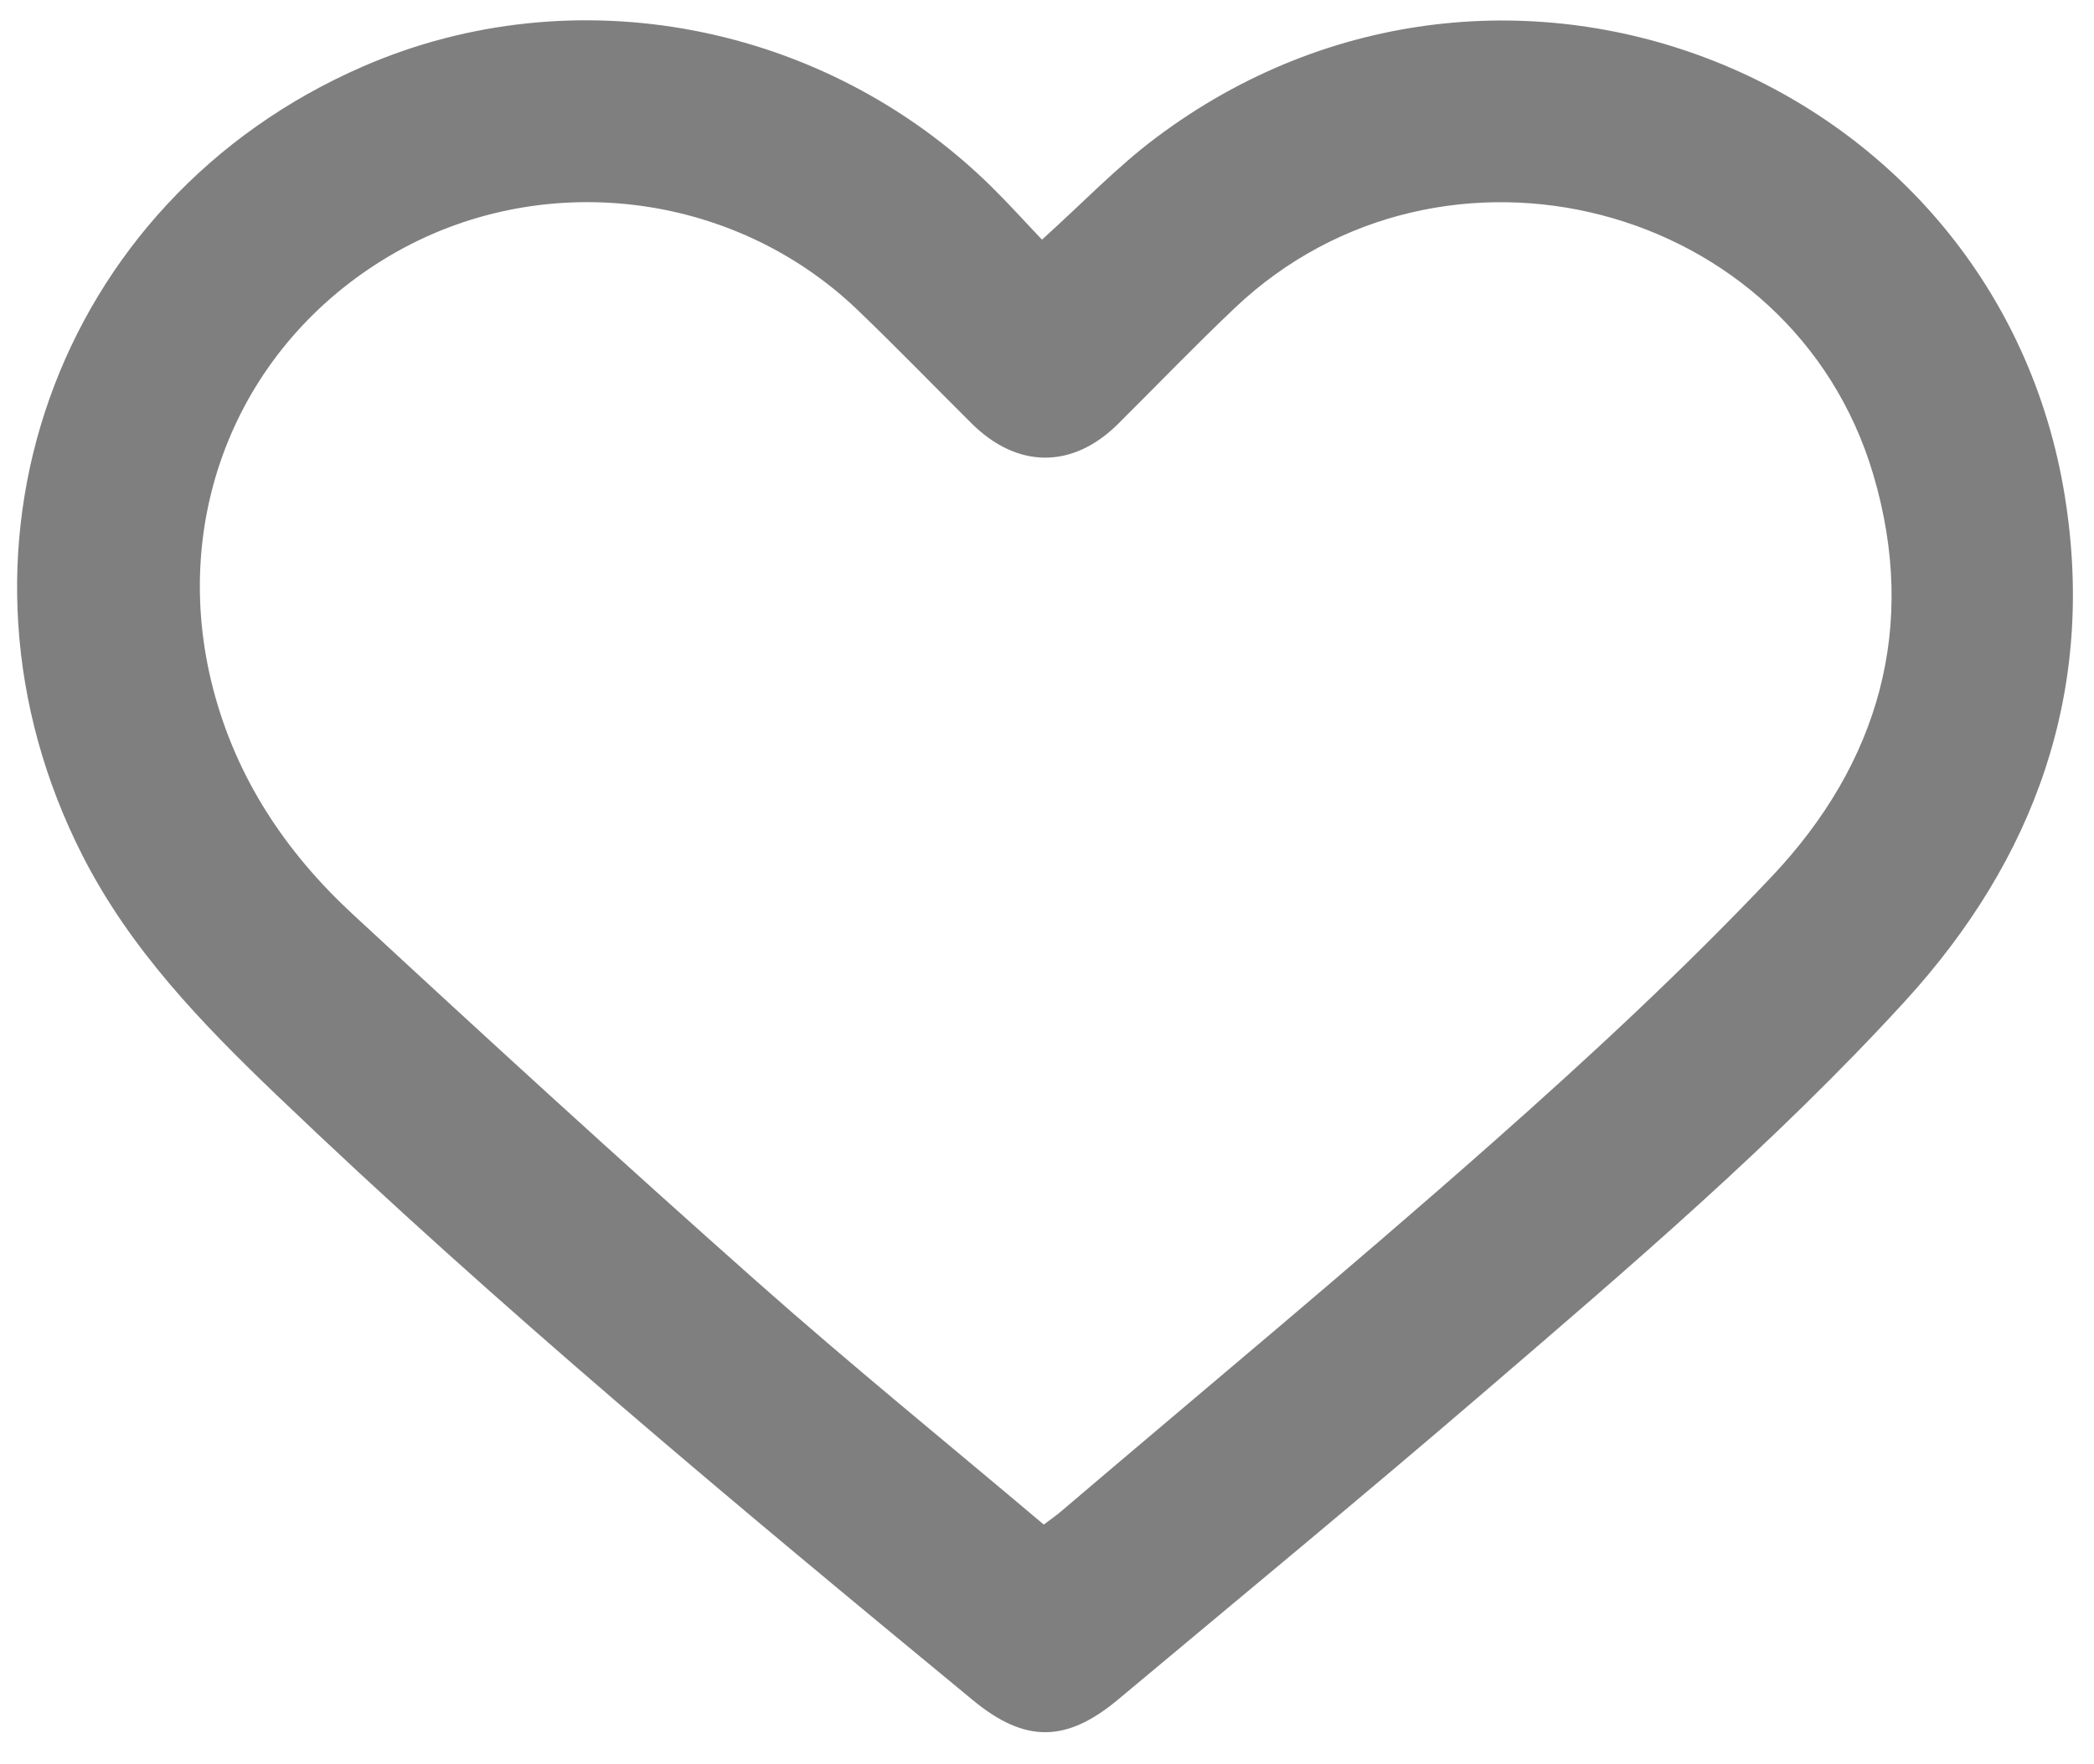
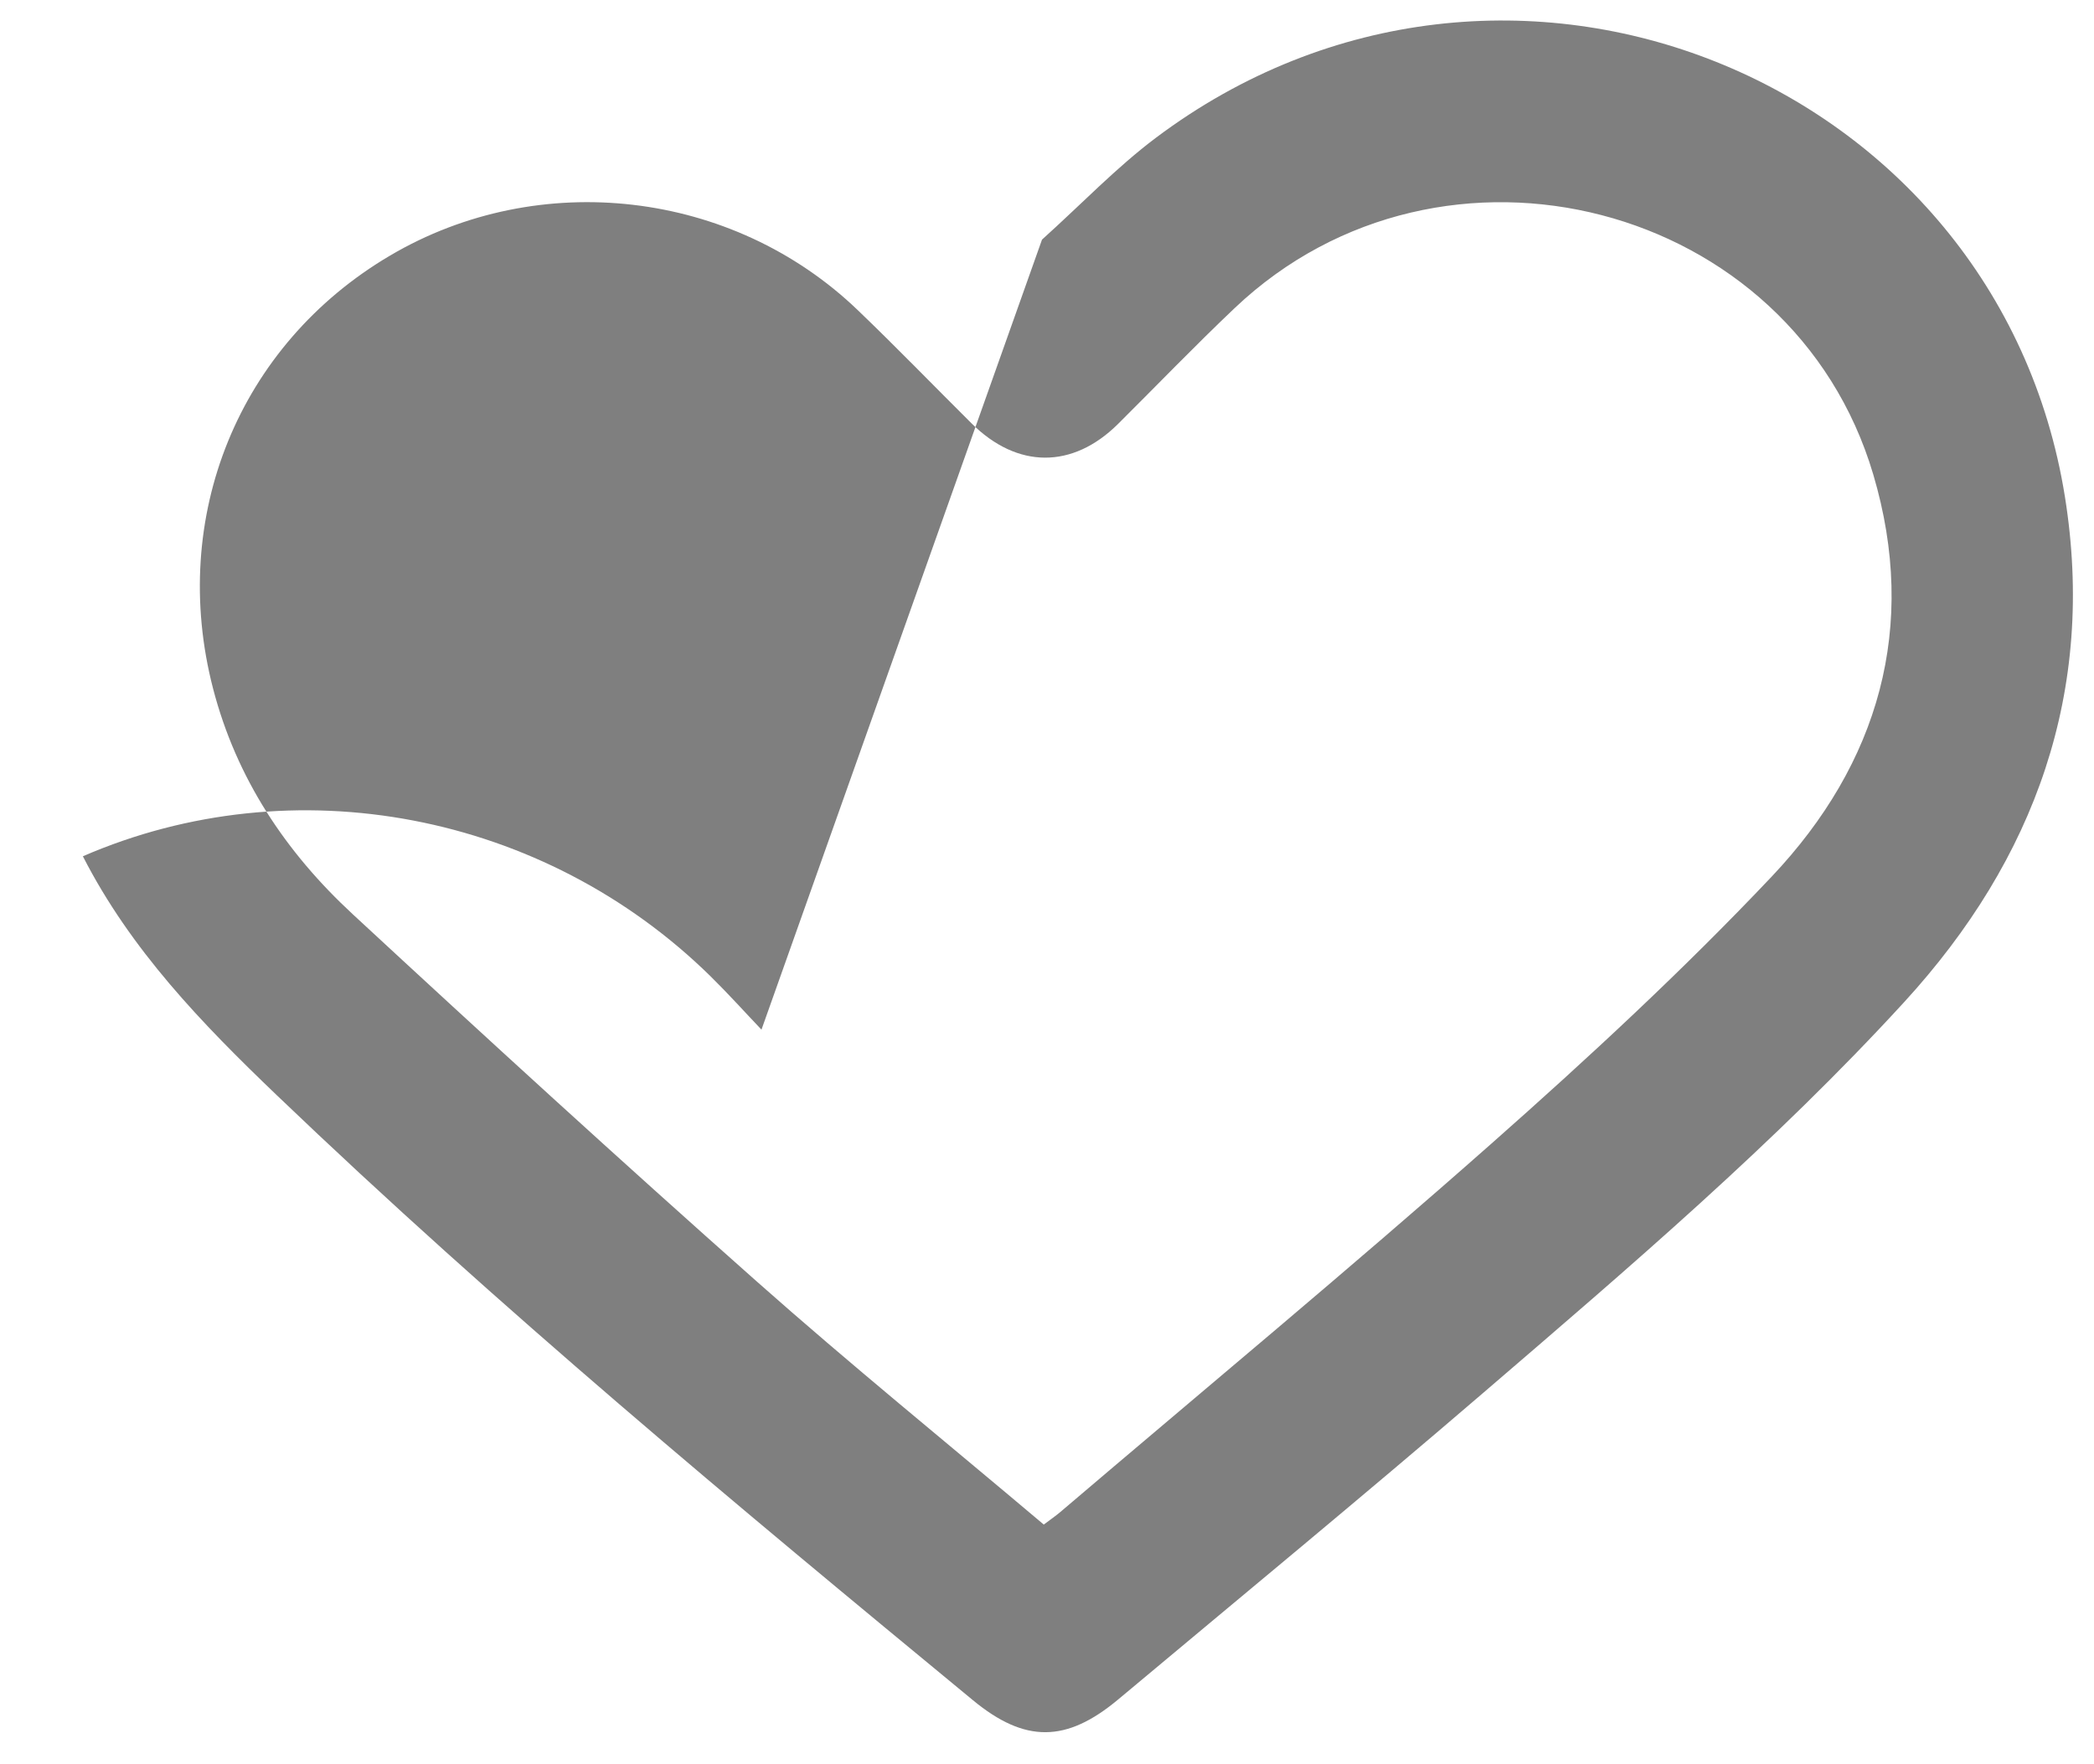
<svg xmlns="http://www.w3.org/2000/svg" id="Layer_1" viewBox="0 0 75.37 63.492">
  <defs>
    <style>.cls-1{fill:#7f7f7f;stroke-width:0px;}</style>
  </defs>
  <g id="yowqFq.tif">
-     <path class="cls-1" d="m37.505,8.625c1.446-1.303,2.685-2.604,4.101-3.667,12.562-9.427,30.305-2.164,32.718,12.925,1.117,6.982-1.071,13.039-5.784,18.183-4.66,5.086-9.907,9.56-15.13,14.047-4.345,3.734-8.767,7.378-13.161,11.054-1.872,1.566-3.36,1.57-5.226.032-8.545-7.046-17.064-14.122-25.07-21.788-2.682-2.568-5.251-5.225-6.97-8.591C-2.558,19.968,1.957,7.215,13.08,2.386c7.588-3.294,16.585-1.578,22.59,4.318.633.622,1.227,1.283,1.835,1.922Zm.063,46.249c.249-.188.426-.308.589-.446,5.186-4.416,10.431-8.764,15.533-13.274,3.477-3.073,6.897-6.238,10.083-9.607,3.848-4.068,5.274-8.992,3.652-14.469-2.908-9.821-15.508-13.074-22.979-5.995-1.432,1.357-2.801,2.782-4.201,4.173-1.638,1.628-3.628,1.621-5.278-.02-1.366-1.358-2.705-2.742-4.095-4.075-4.506-4.325-11.465-5.127-16.833-1.962-5.453,3.215-7.972,9.415-6.369,15.589.839,3.229,2.616,5.887,5.019,8.111,4.802,4.446,9.632,8.865,14.529,13.207,3.365,2.985,6.862,5.822,10.35,8.767Z" />
+     <path class="cls-1" d="m37.505,8.625c1.446-1.303,2.685-2.604,4.101-3.667,12.562-9.427,30.305-2.164,32.718,12.925,1.117,6.982-1.071,13.039-5.784,18.183-4.66,5.086-9.907,9.56-15.13,14.047-4.345,3.734-8.767,7.378-13.161,11.054-1.872,1.566-3.36,1.57-5.226.032-8.545-7.046-17.064-14.122-25.07-21.788-2.682-2.568-5.251-5.225-6.97-8.591c7.588-3.294,16.585-1.578,22.59,4.318.633.622,1.227,1.283,1.835,1.922Zm.063,46.249c.249-.188.426-.308.589-.446,5.186-4.416,10.431-8.764,15.533-13.274,3.477-3.073,6.897-6.238,10.083-9.607,3.848-4.068,5.274-8.992,3.652-14.469-2.908-9.821-15.508-13.074-22.979-5.995-1.432,1.357-2.801,2.782-4.201,4.173-1.638,1.628-3.628,1.621-5.278-.02-1.366-1.358-2.705-2.742-4.095-4.075-4.506-4.325-11.465-5.127-16.833-1.962-5.453,3.215-7.972,9.415-6.369,15.589.839,3.229,2.616,5.887,5.019,8.111,4.802,4.446,9.632,8.865,14.529,13.207,3.365,2.985,6.862,5.822,10.35,8.767Z" />
  </g>
</svg>